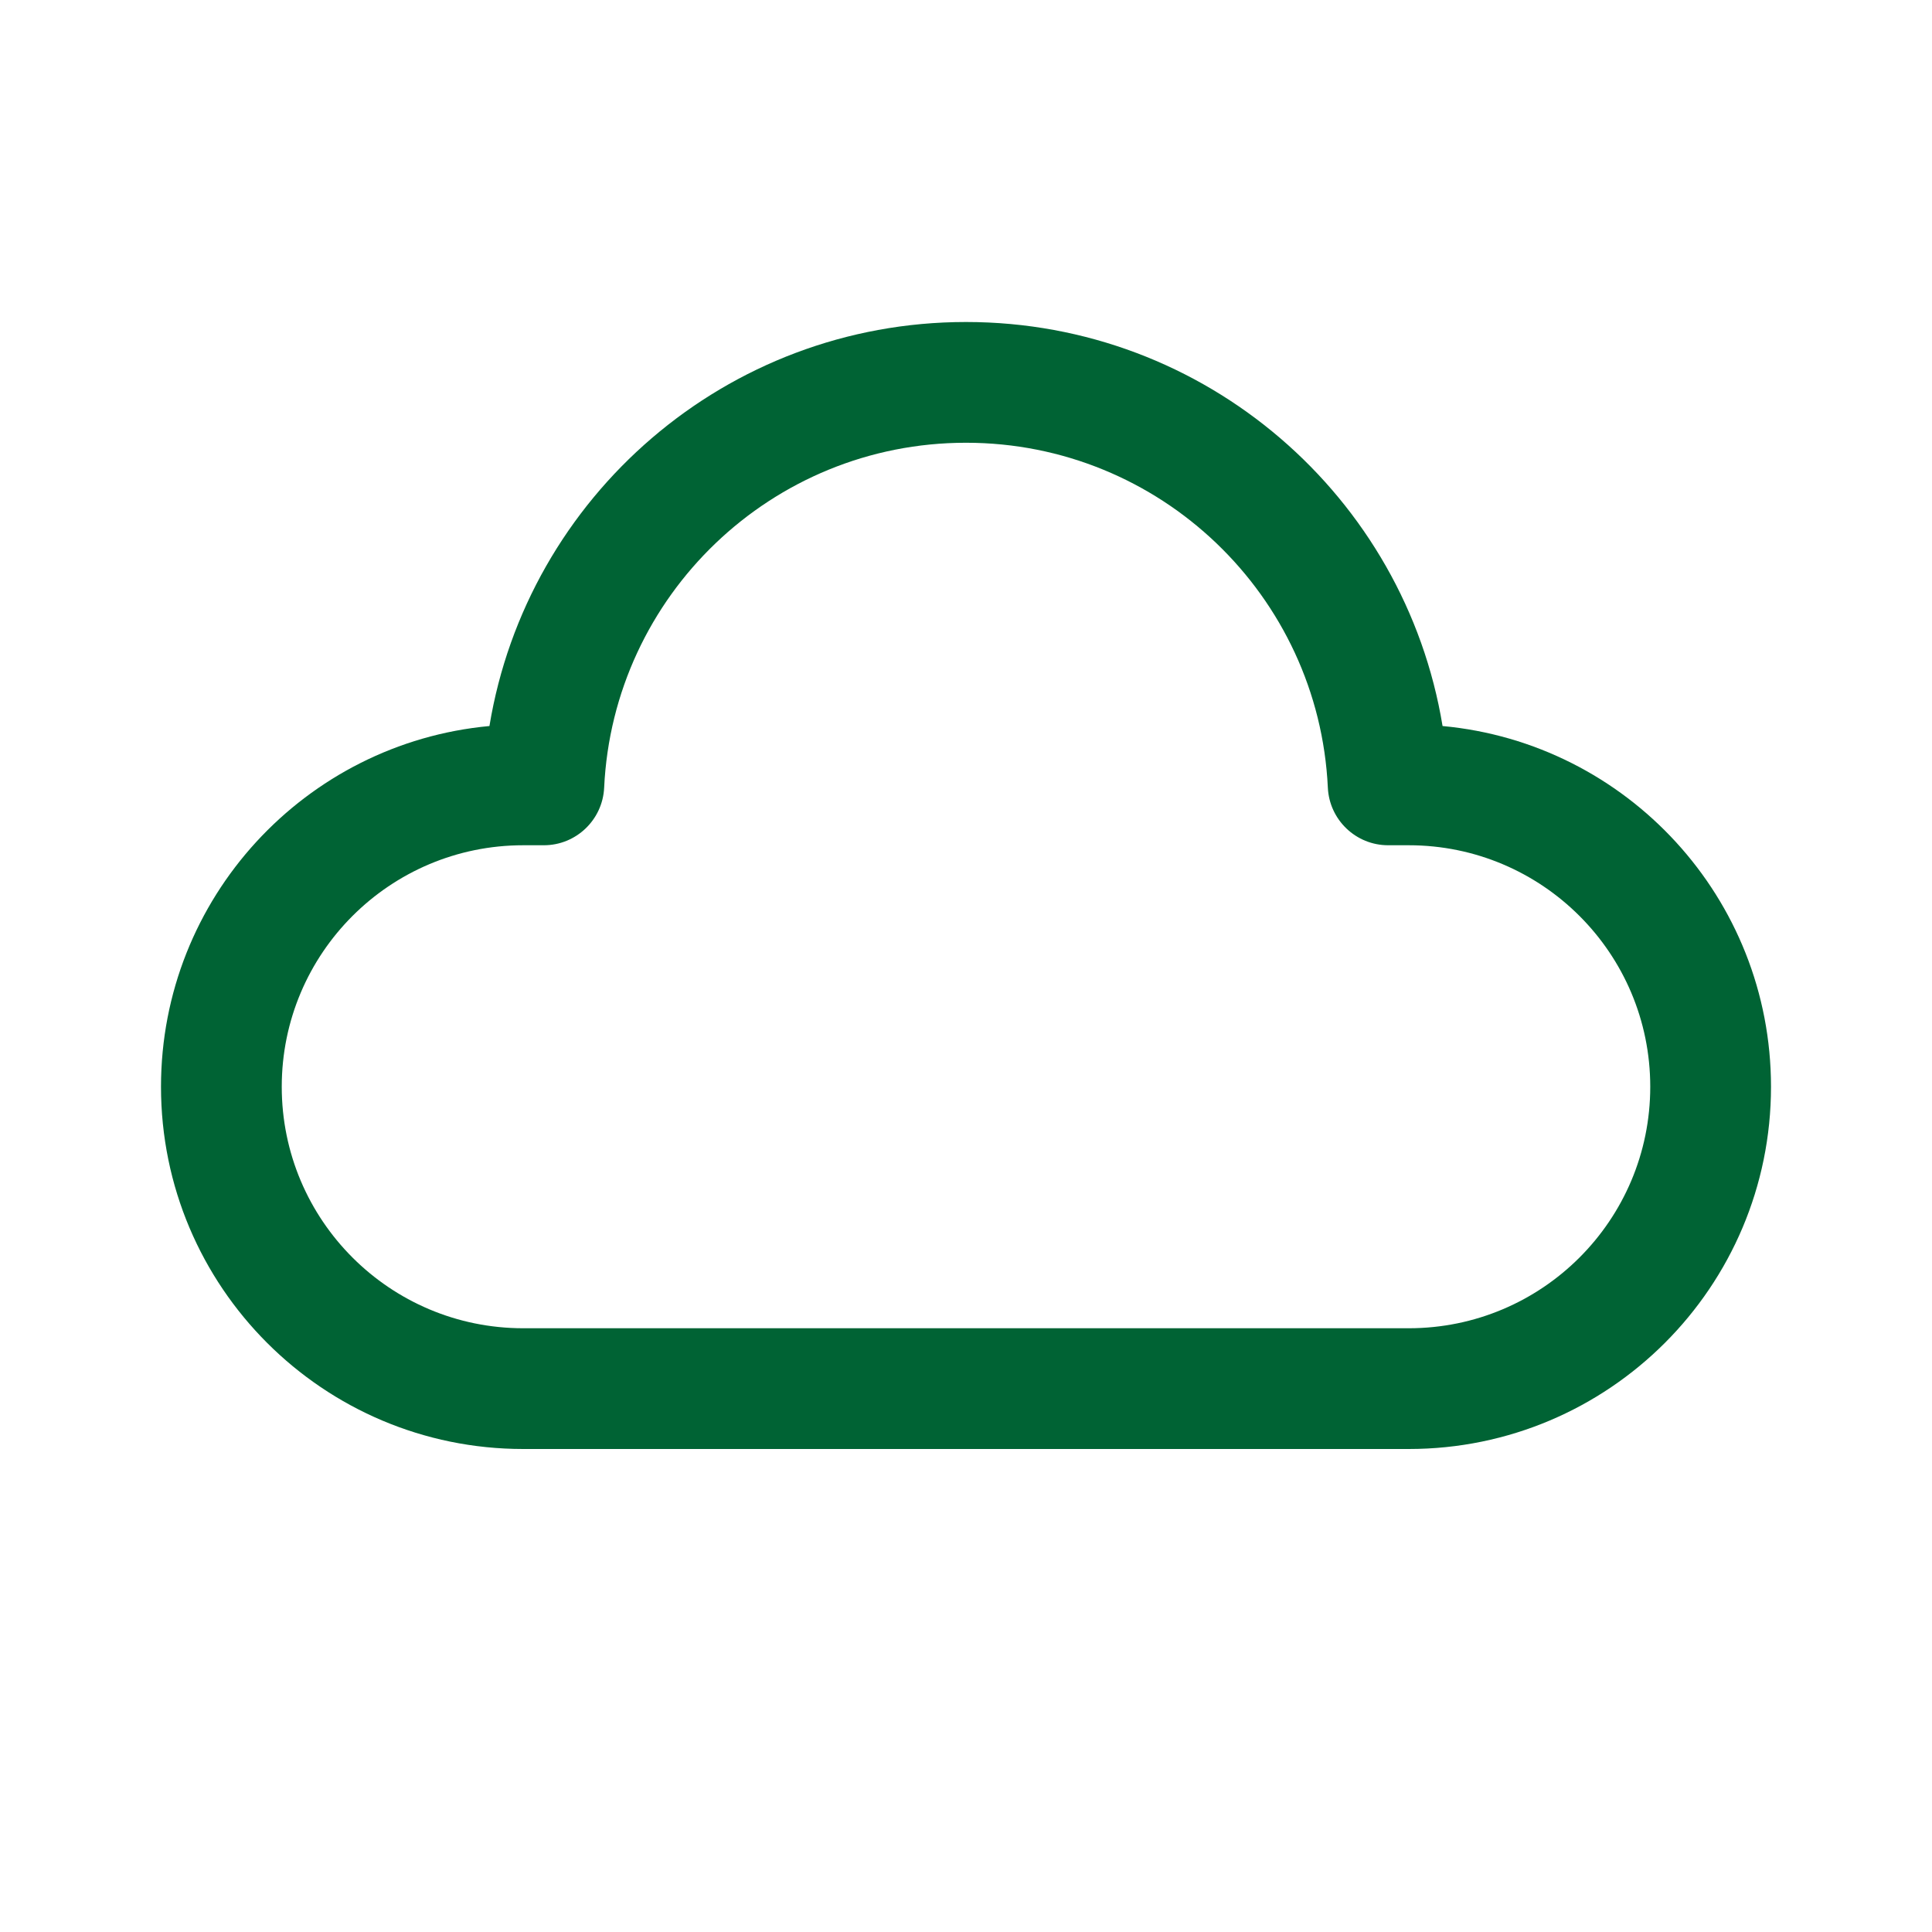
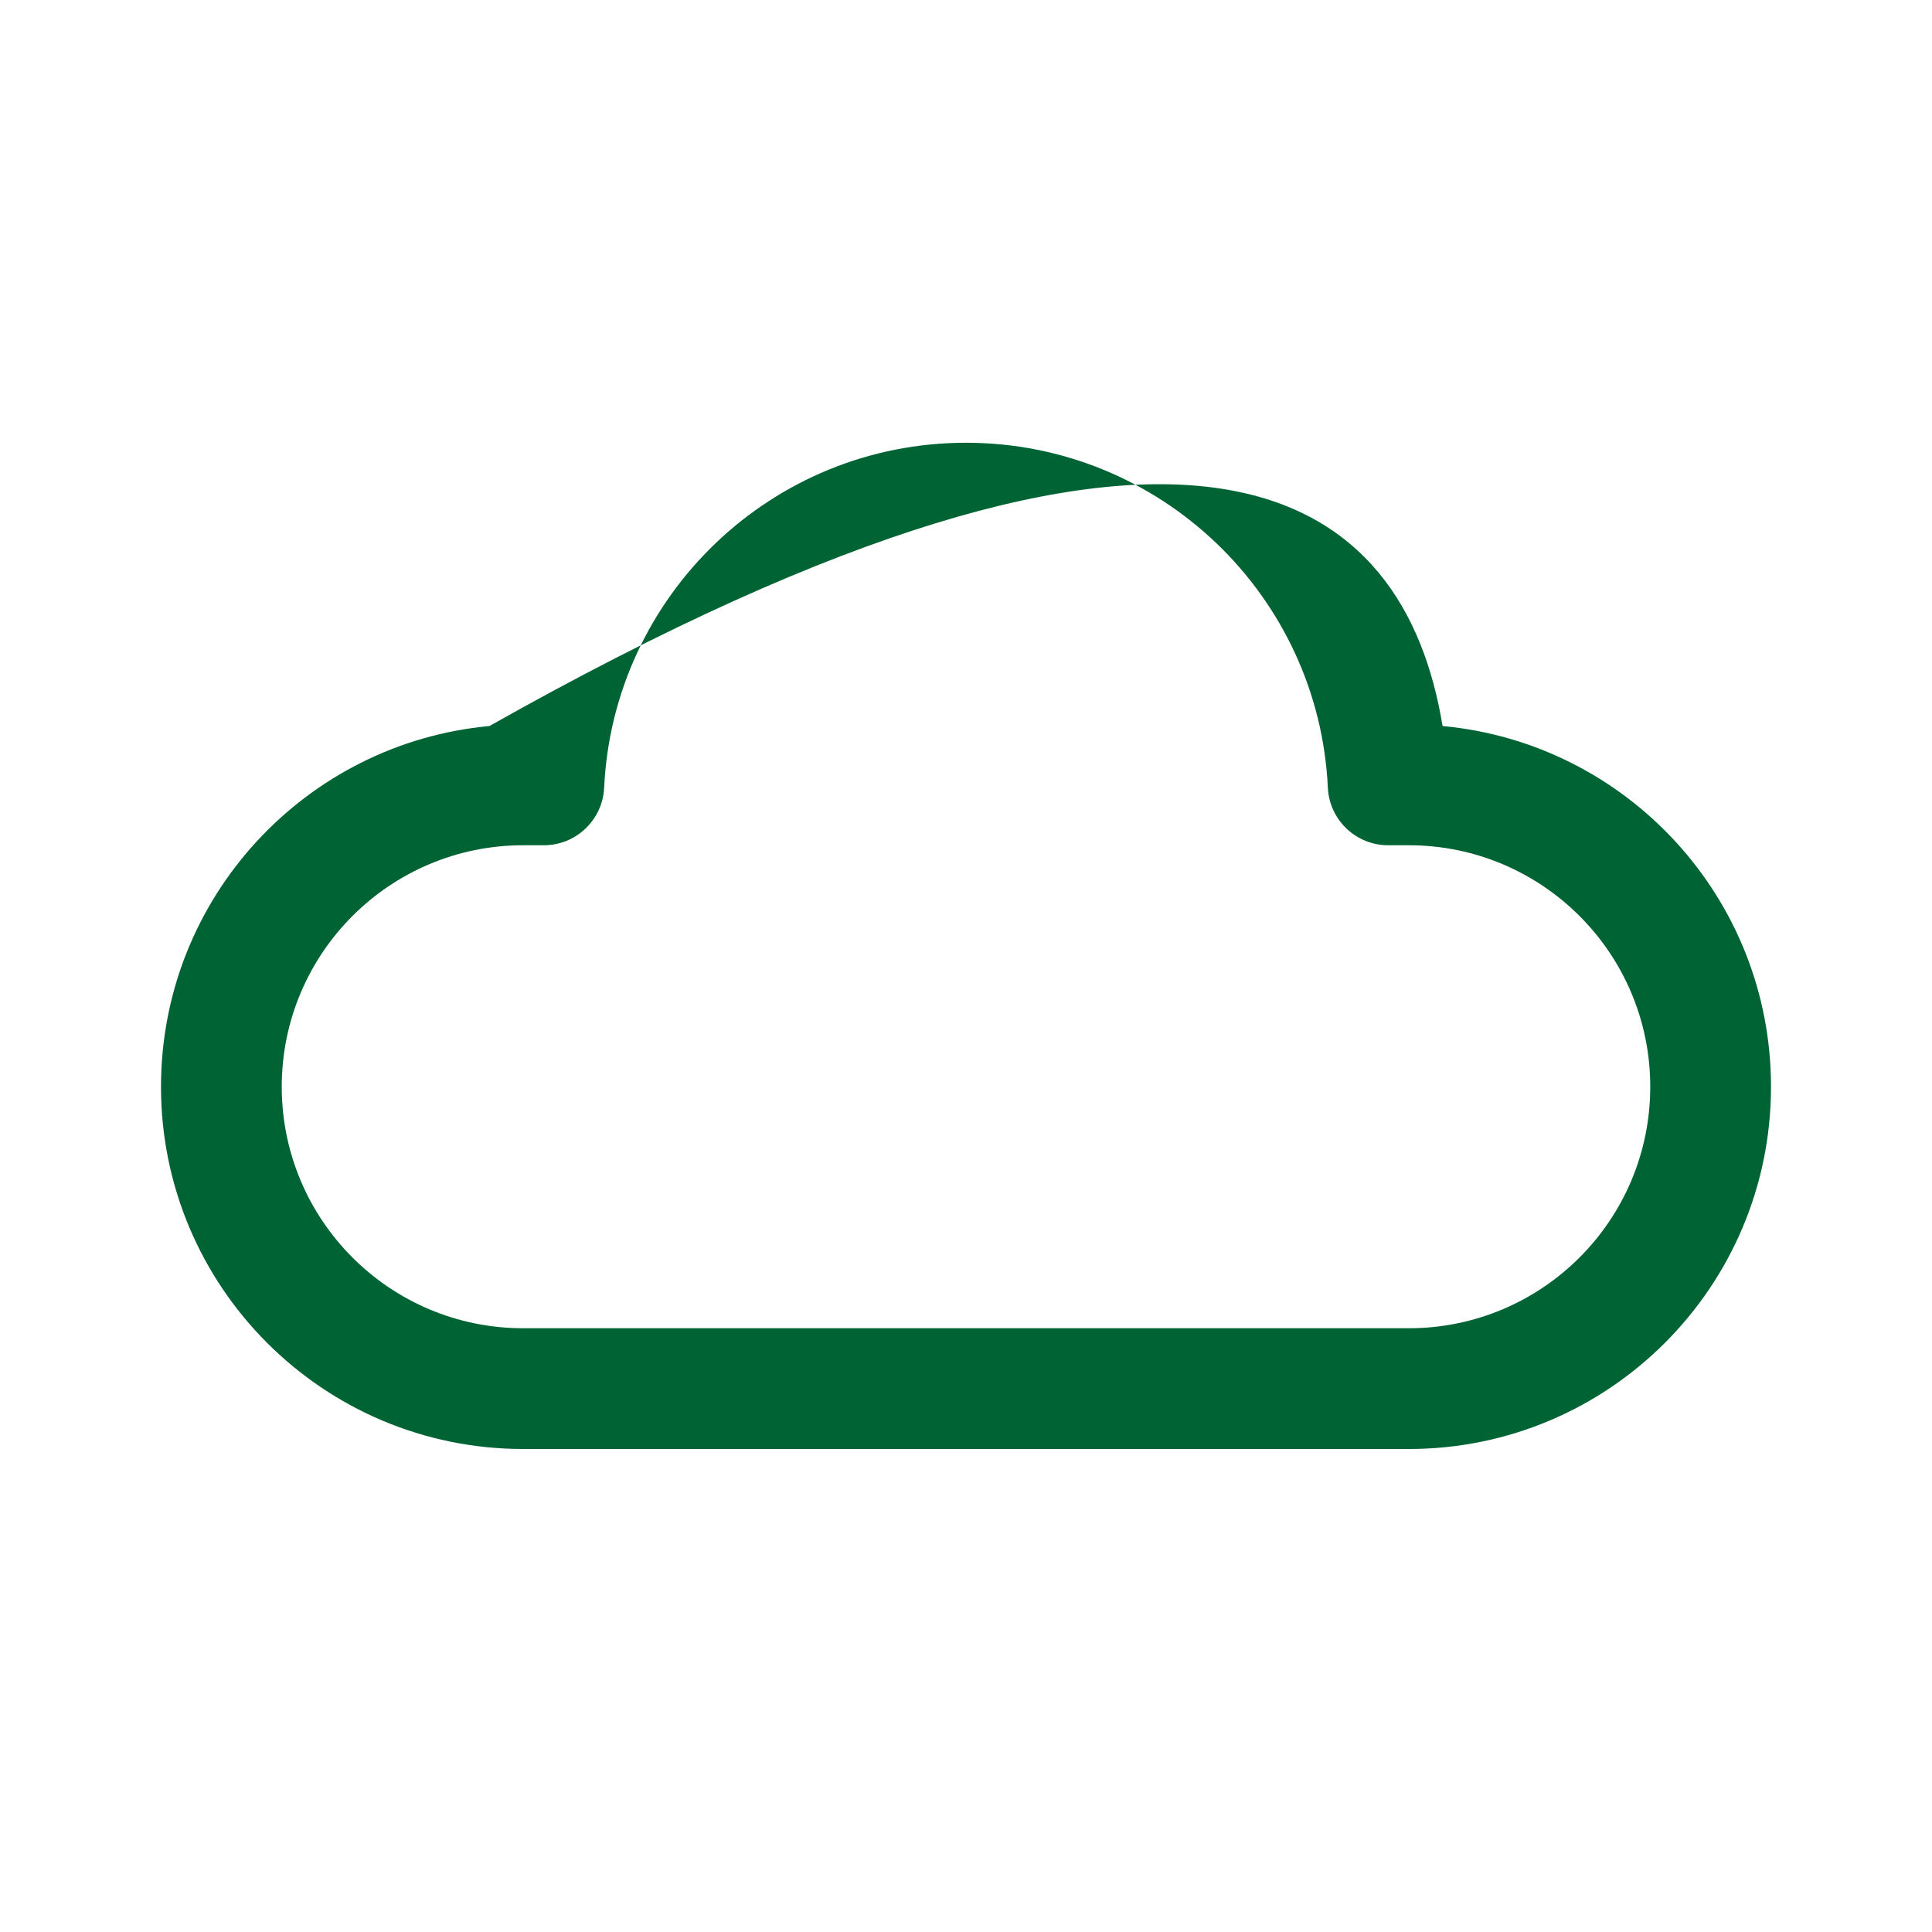
<svg xmlns="http://www.w3.org/2000/svg" viewBox="0 0 24 24" fill="none">
-   <path d="M12 5.5C9.587 5.5 7.617 7.4 7.505 9.785C7.486 10.185 7.156 10.5 6.756 10.5H6.5C4.843 10.5 3.5 11.843 3.5 13.5C3.5 15.157 4.843 16.5 6.5 16.5H17.5C19.157 16.5 20.5 15.157 20.5 13.5C20.5 11.843 19.157 10.5 17.5 10.5H17.244C16.844 10.5 16.514 10.185 16.495 9.785C16.383 7.4 14.413 5.5 12 5.5ZM6.08 9.019C6.548 6.172 9.02 4 12 4C14.98 4 17.452 6.172 17.92 9.019C20.209 9.231 22 11.156 22 13.5C22 15.985 19.985 18 17.5 18H6.5C4.015 18 2 15.985 2 13.5C2 11.156 3.792 9.231 6.08 9.019Z" fill="#006334" />
+   <path d="M12 5.5C9.587 5.5 7.617 7.4 7.505 9.785C7.486 10.185 7.156 10.5 6.756 10.5H6.5C4.843 10.5 3.5 11.843 3.5 13.5C3.5 15.157 4.843 16.5 6.5 16.5H17.5C19.157 16.5 20.5 15.157 20.5 13.5C20.5 11.843 19.157 10.5 17.5 10.5H17.244C16.844 10.5 16.514 10.185 16.495 9.785C16.383 7.4 14.413 5.5 12 5.5ZM6.08 9.019C14.98 4 17.452 6.172 17.92 9.019C20.209 9.231 22 11.156 22 13.5C22 15.985 19.985 18 17.5 18H6.5C4.015 18 2 15.985 2 13.5C2 11.156 3.792 9.231 6.08 9.019Z" fill="#006334" />
</svg>